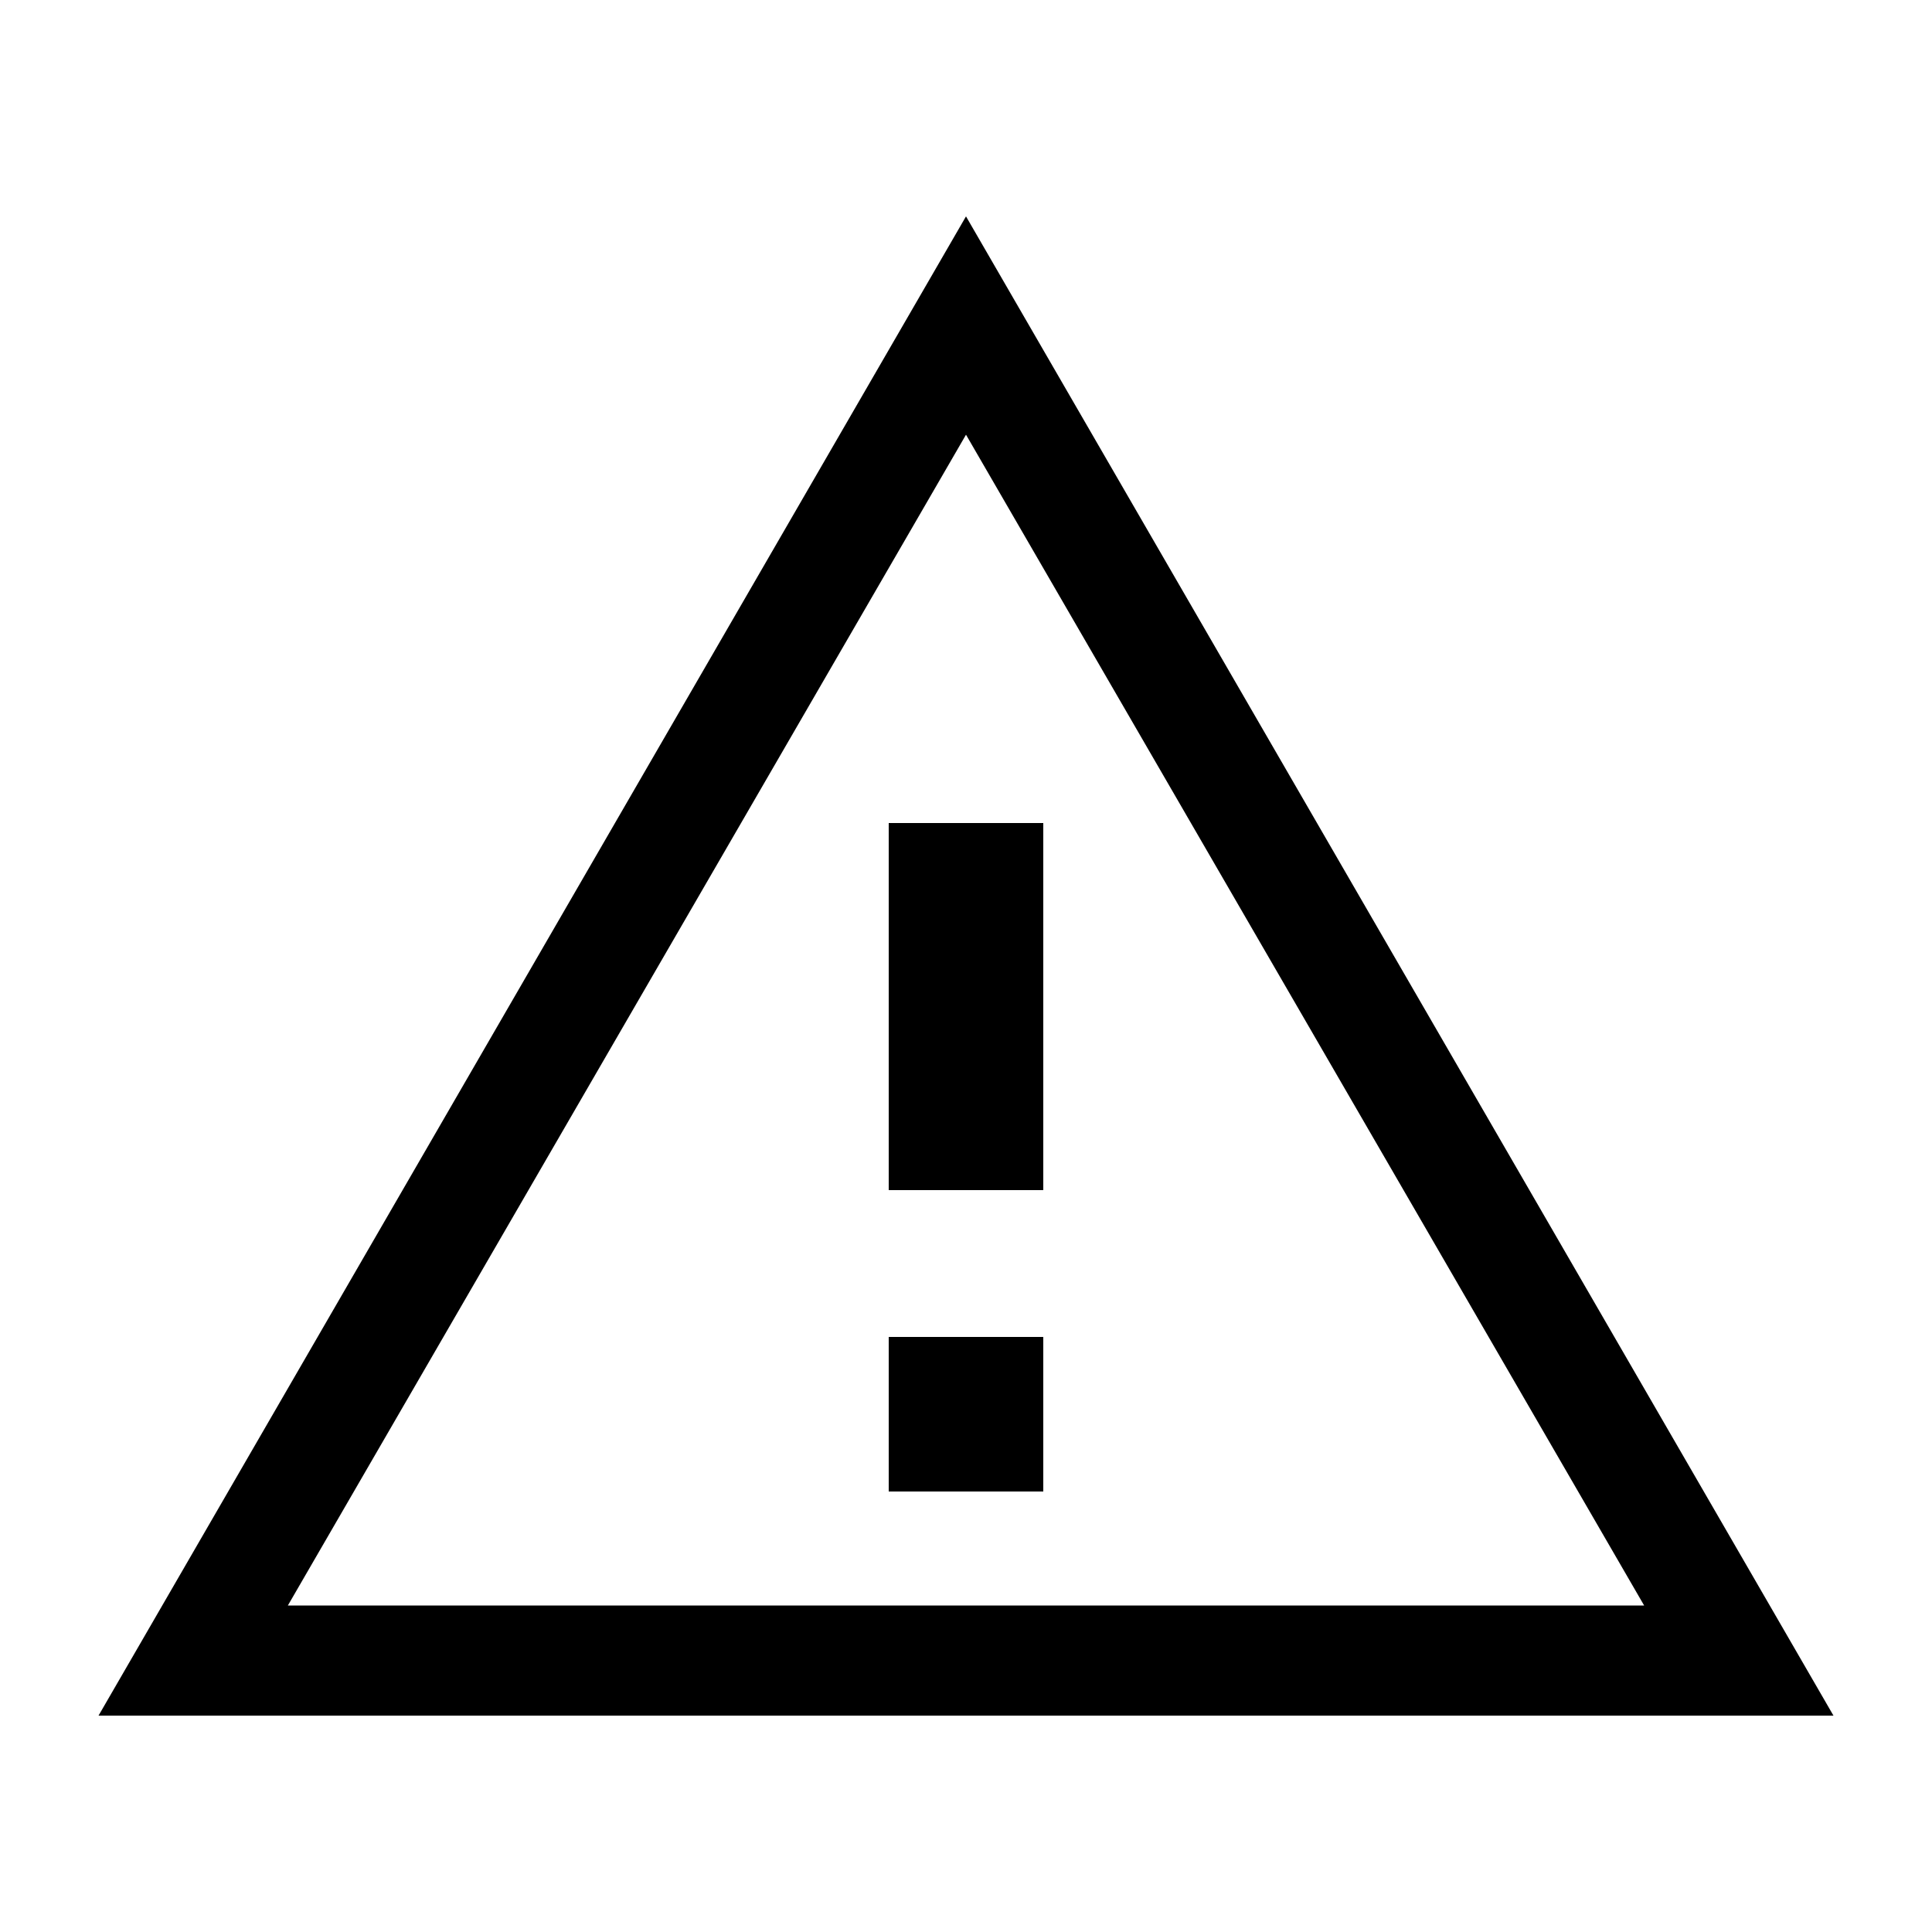
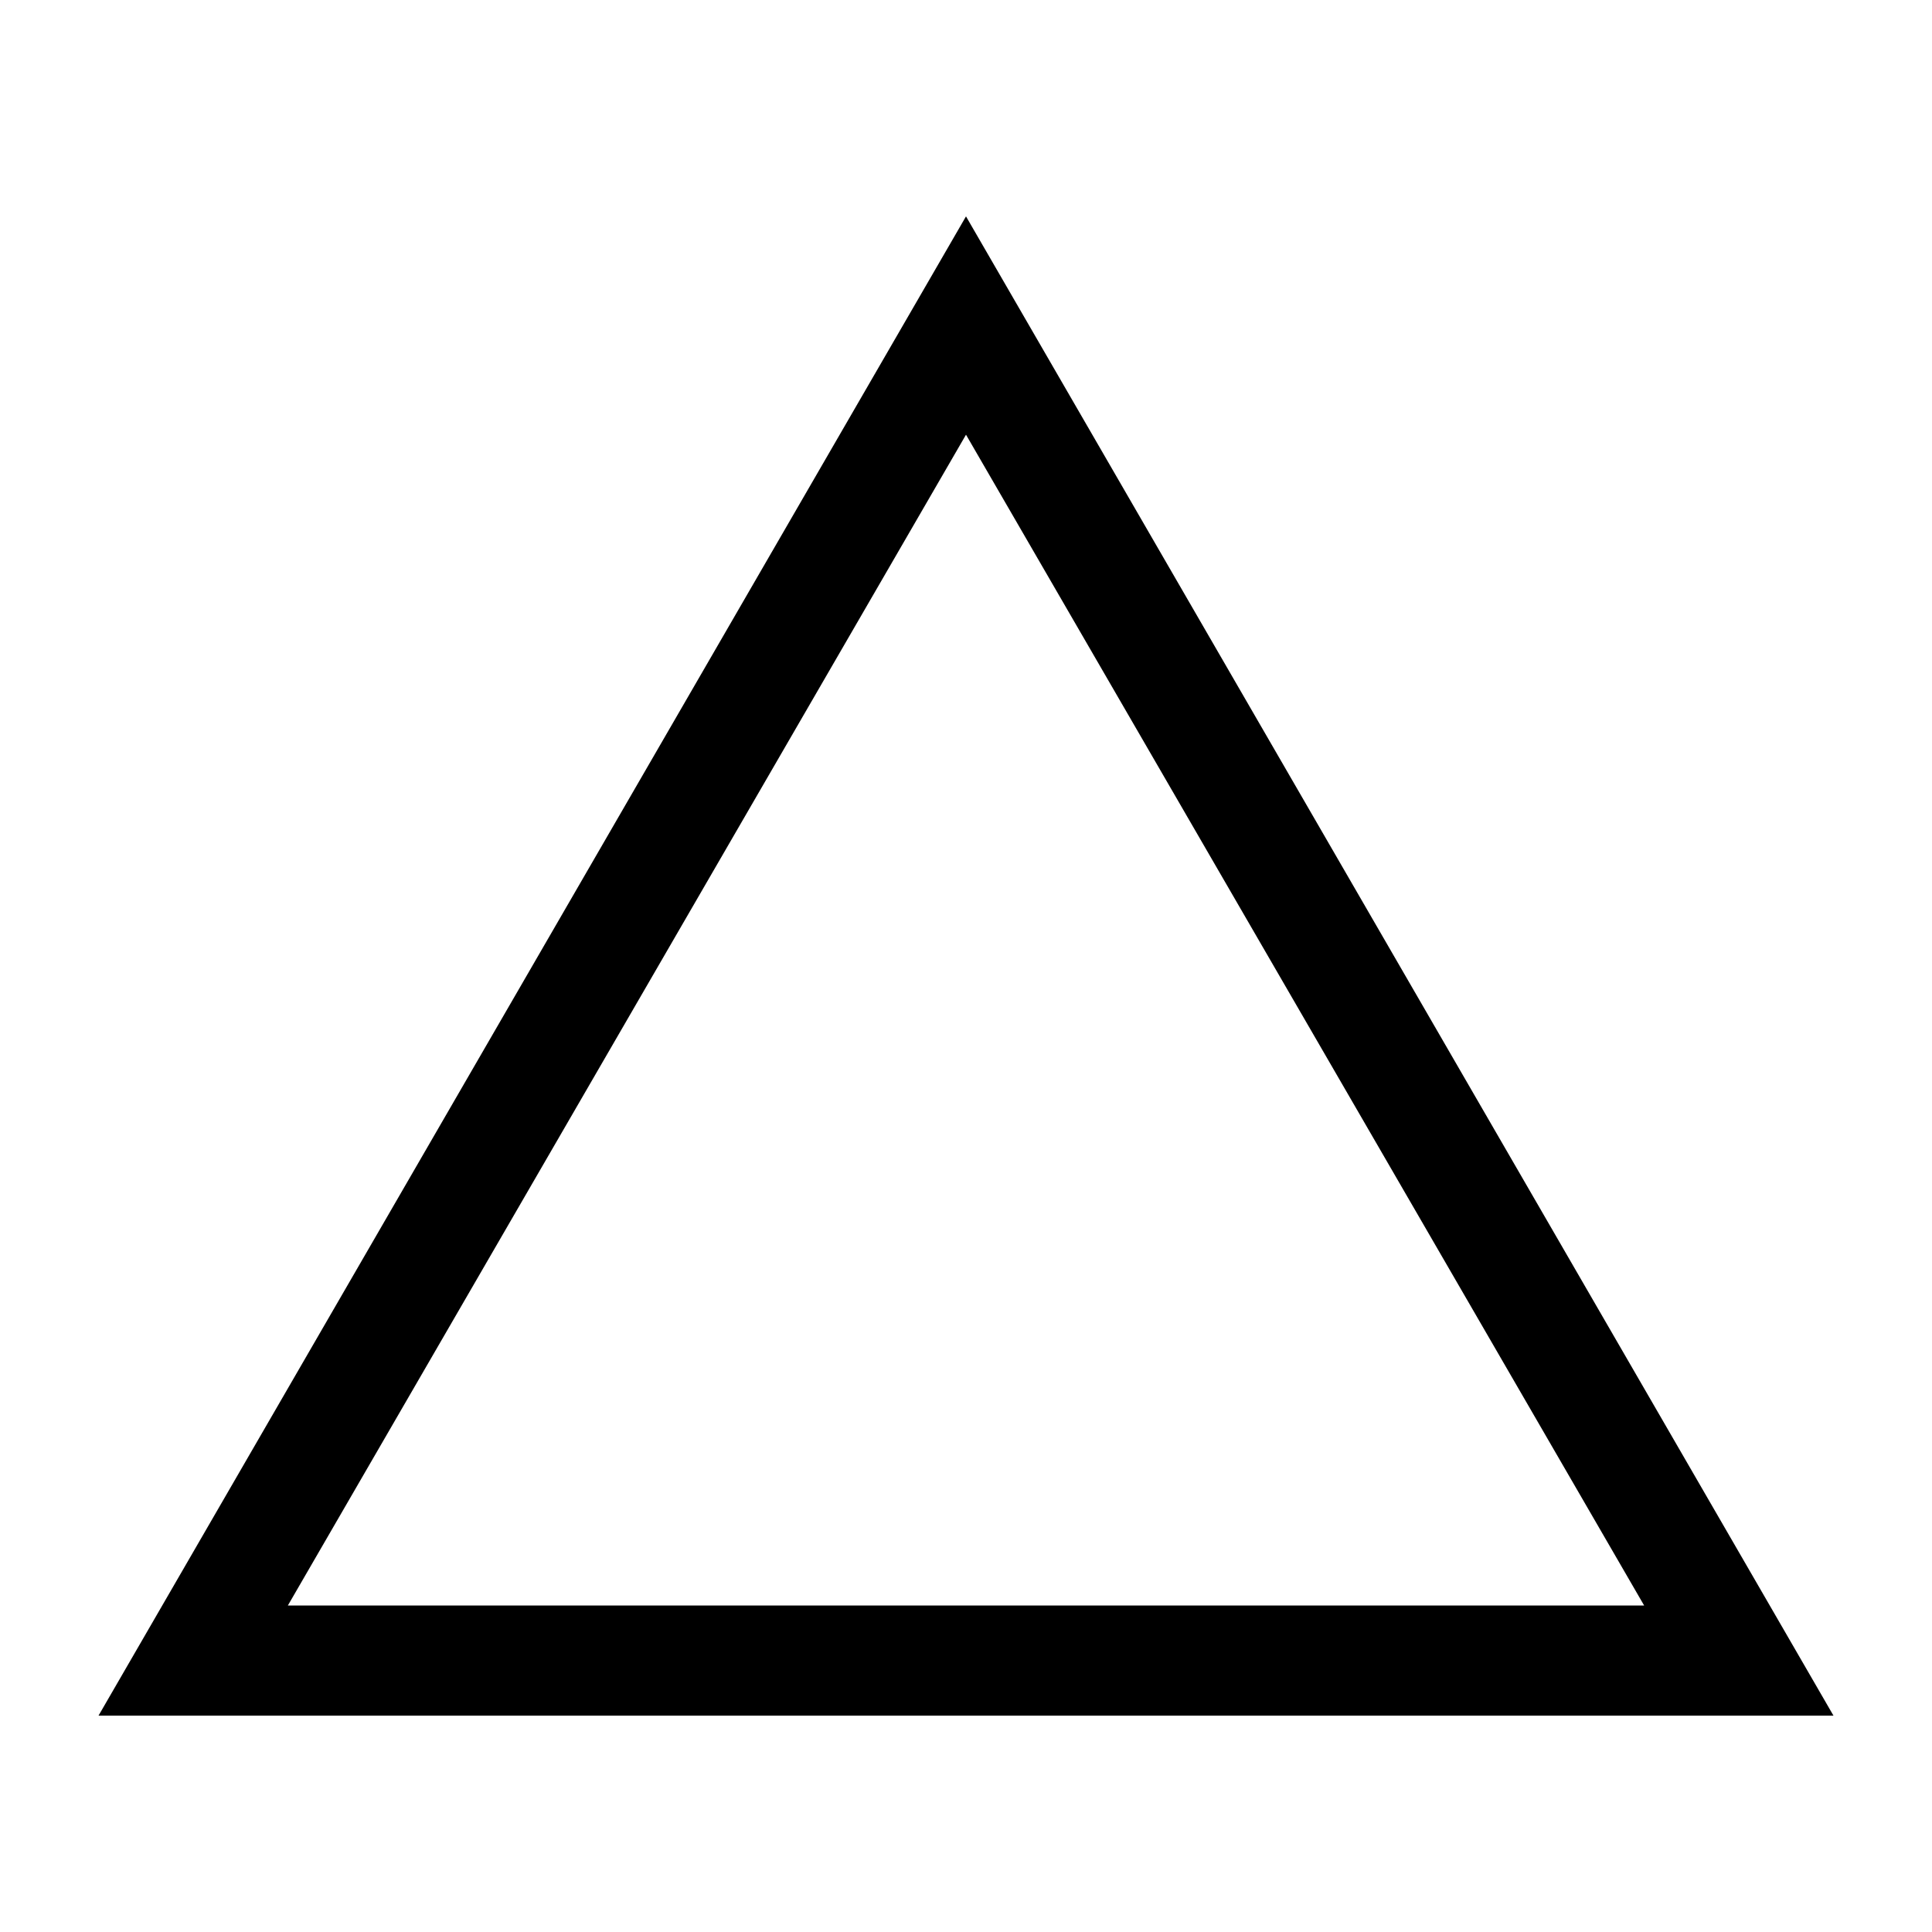
<svg xmlns="http://www.w3.org/2000/svg" xml:space="preserve" fill-rule="evenodd" clip-rule="evenodd" image-rendering="optimizeQuality" shape-rendering="geometricPrecision" text-rendering="geometricPrecision" viewBox="0 0 1000 1000">
  <defs />
  <g id="Layer_x0020_1">
    <g id="_1544844370976">
-       <path d="M540 692h-80v80h80v-80zm0-266h-80v190h80V426z" class="fil0" />
      <path d="M500 112 51 888h898L500 112zm0 113 351 606H149l351-606z" class="fil0" />
    </g>
  </g>
</svg>